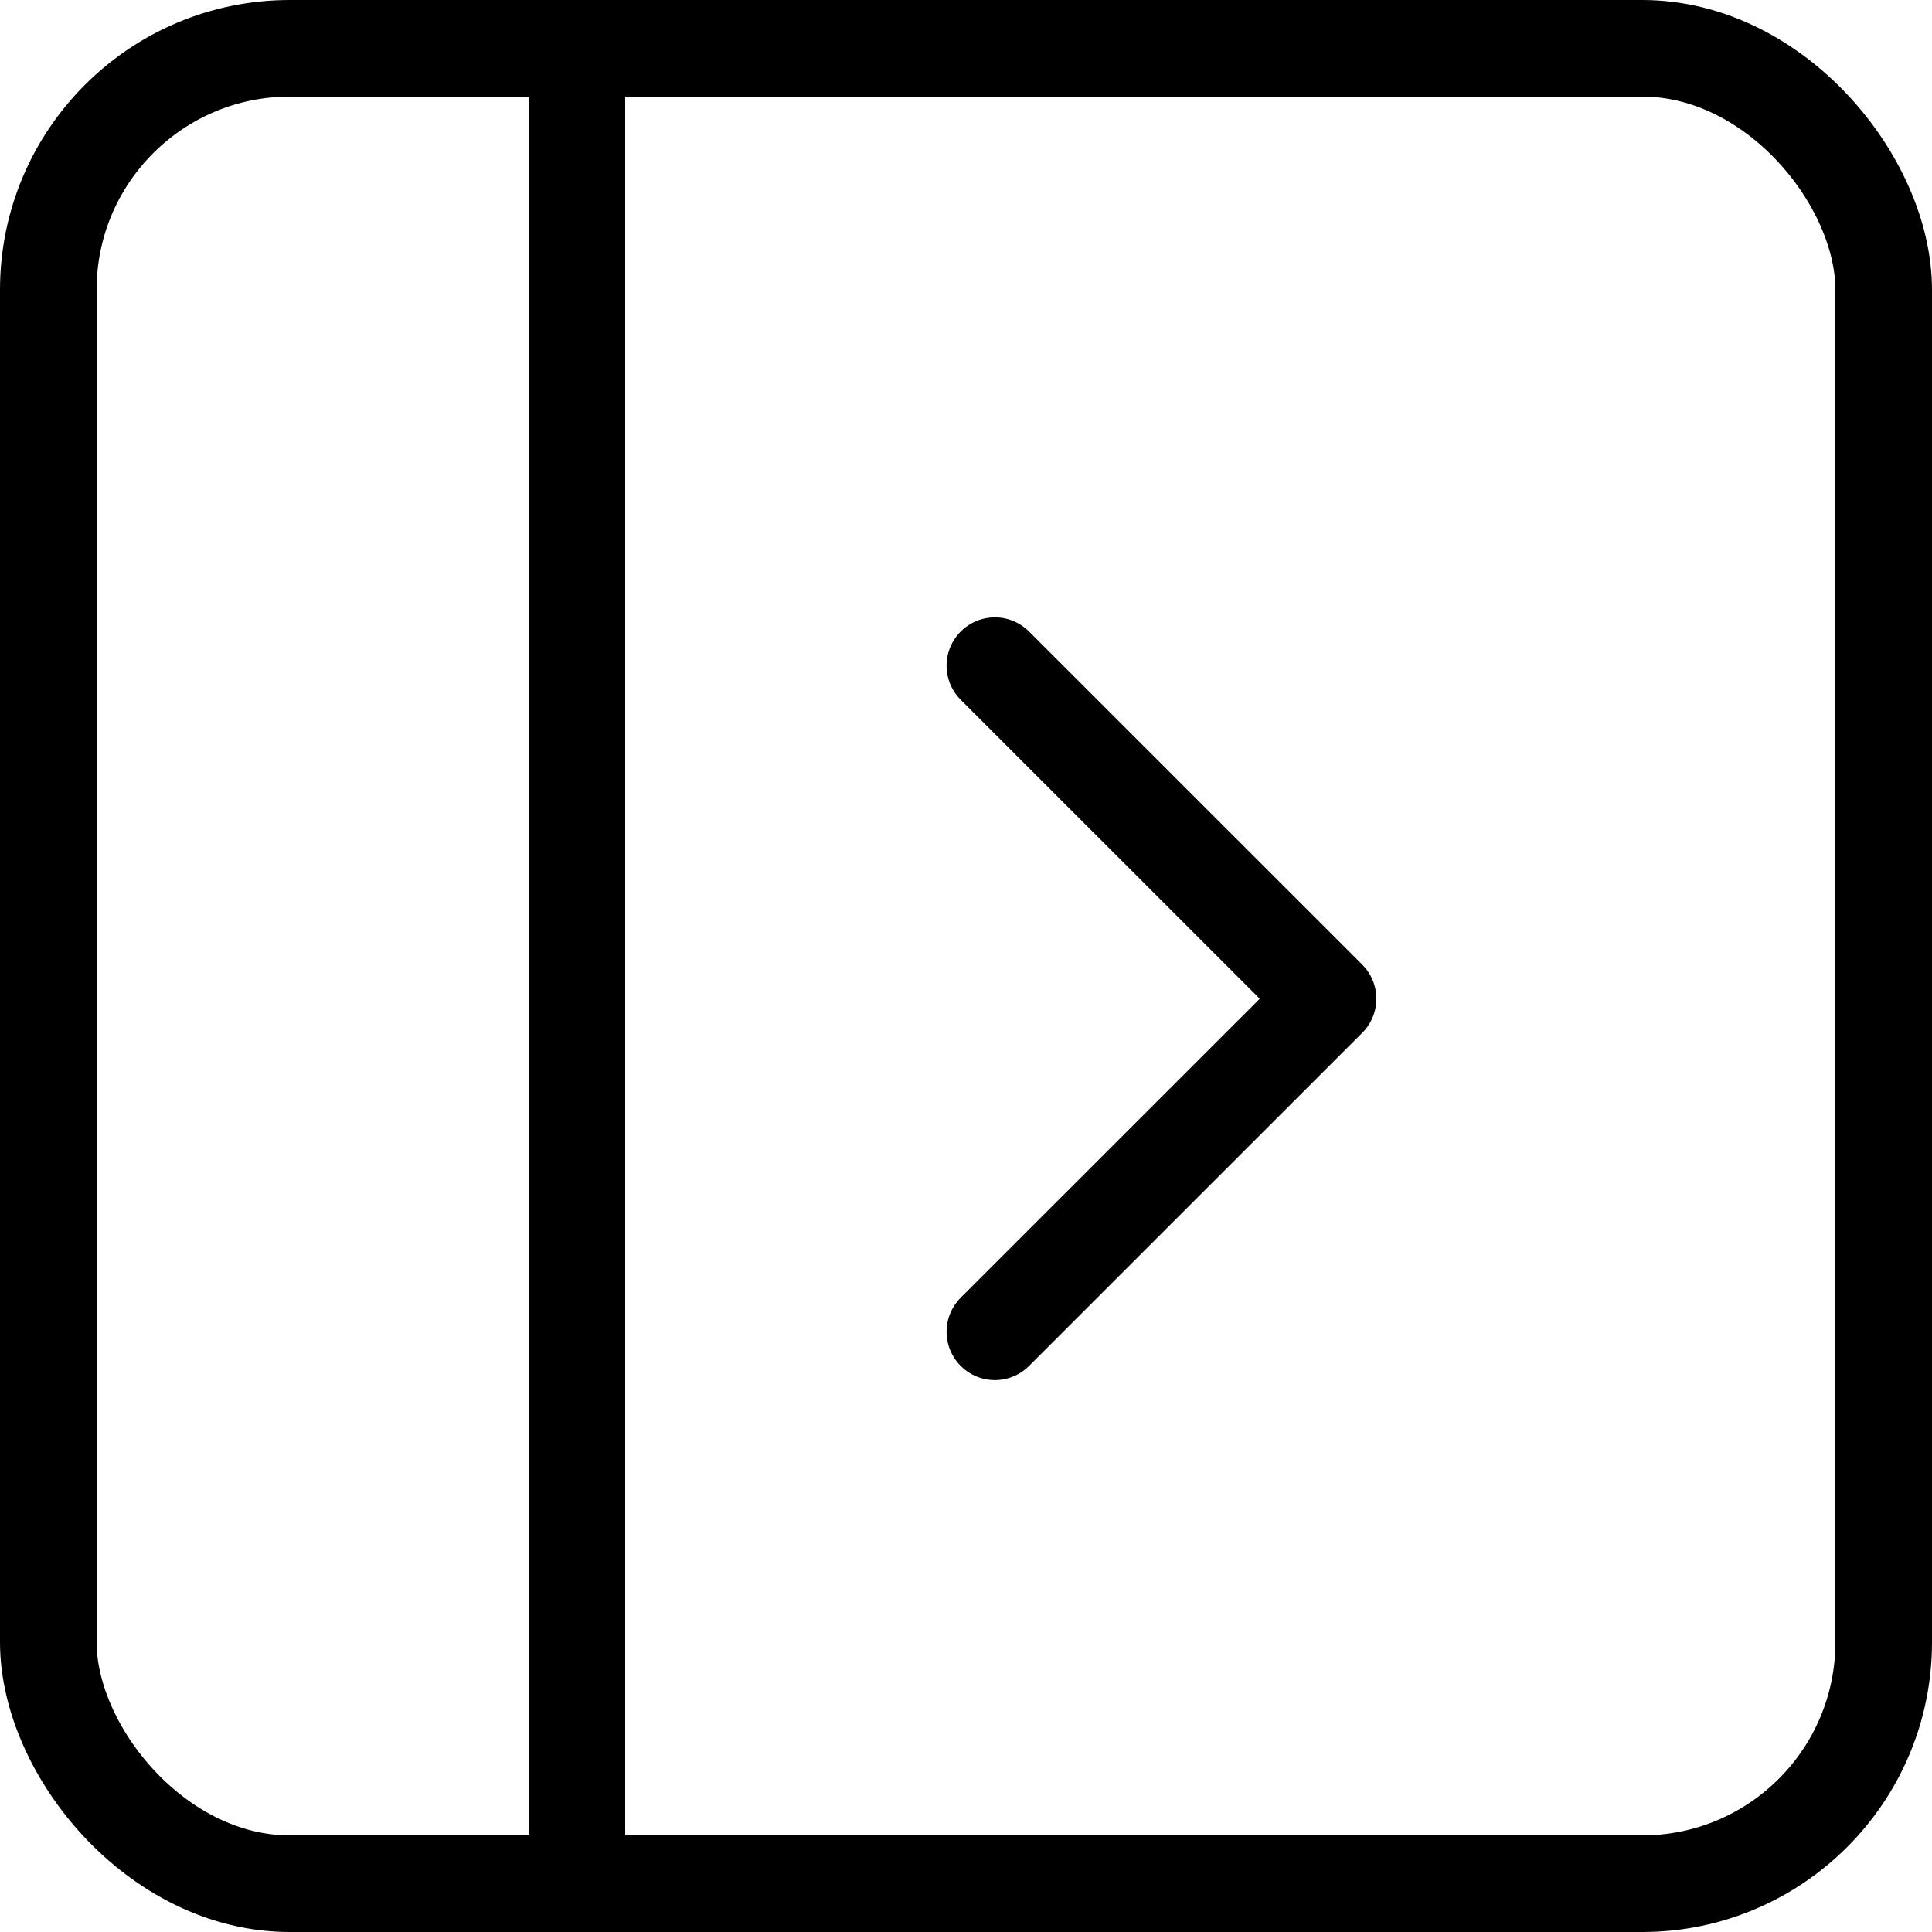
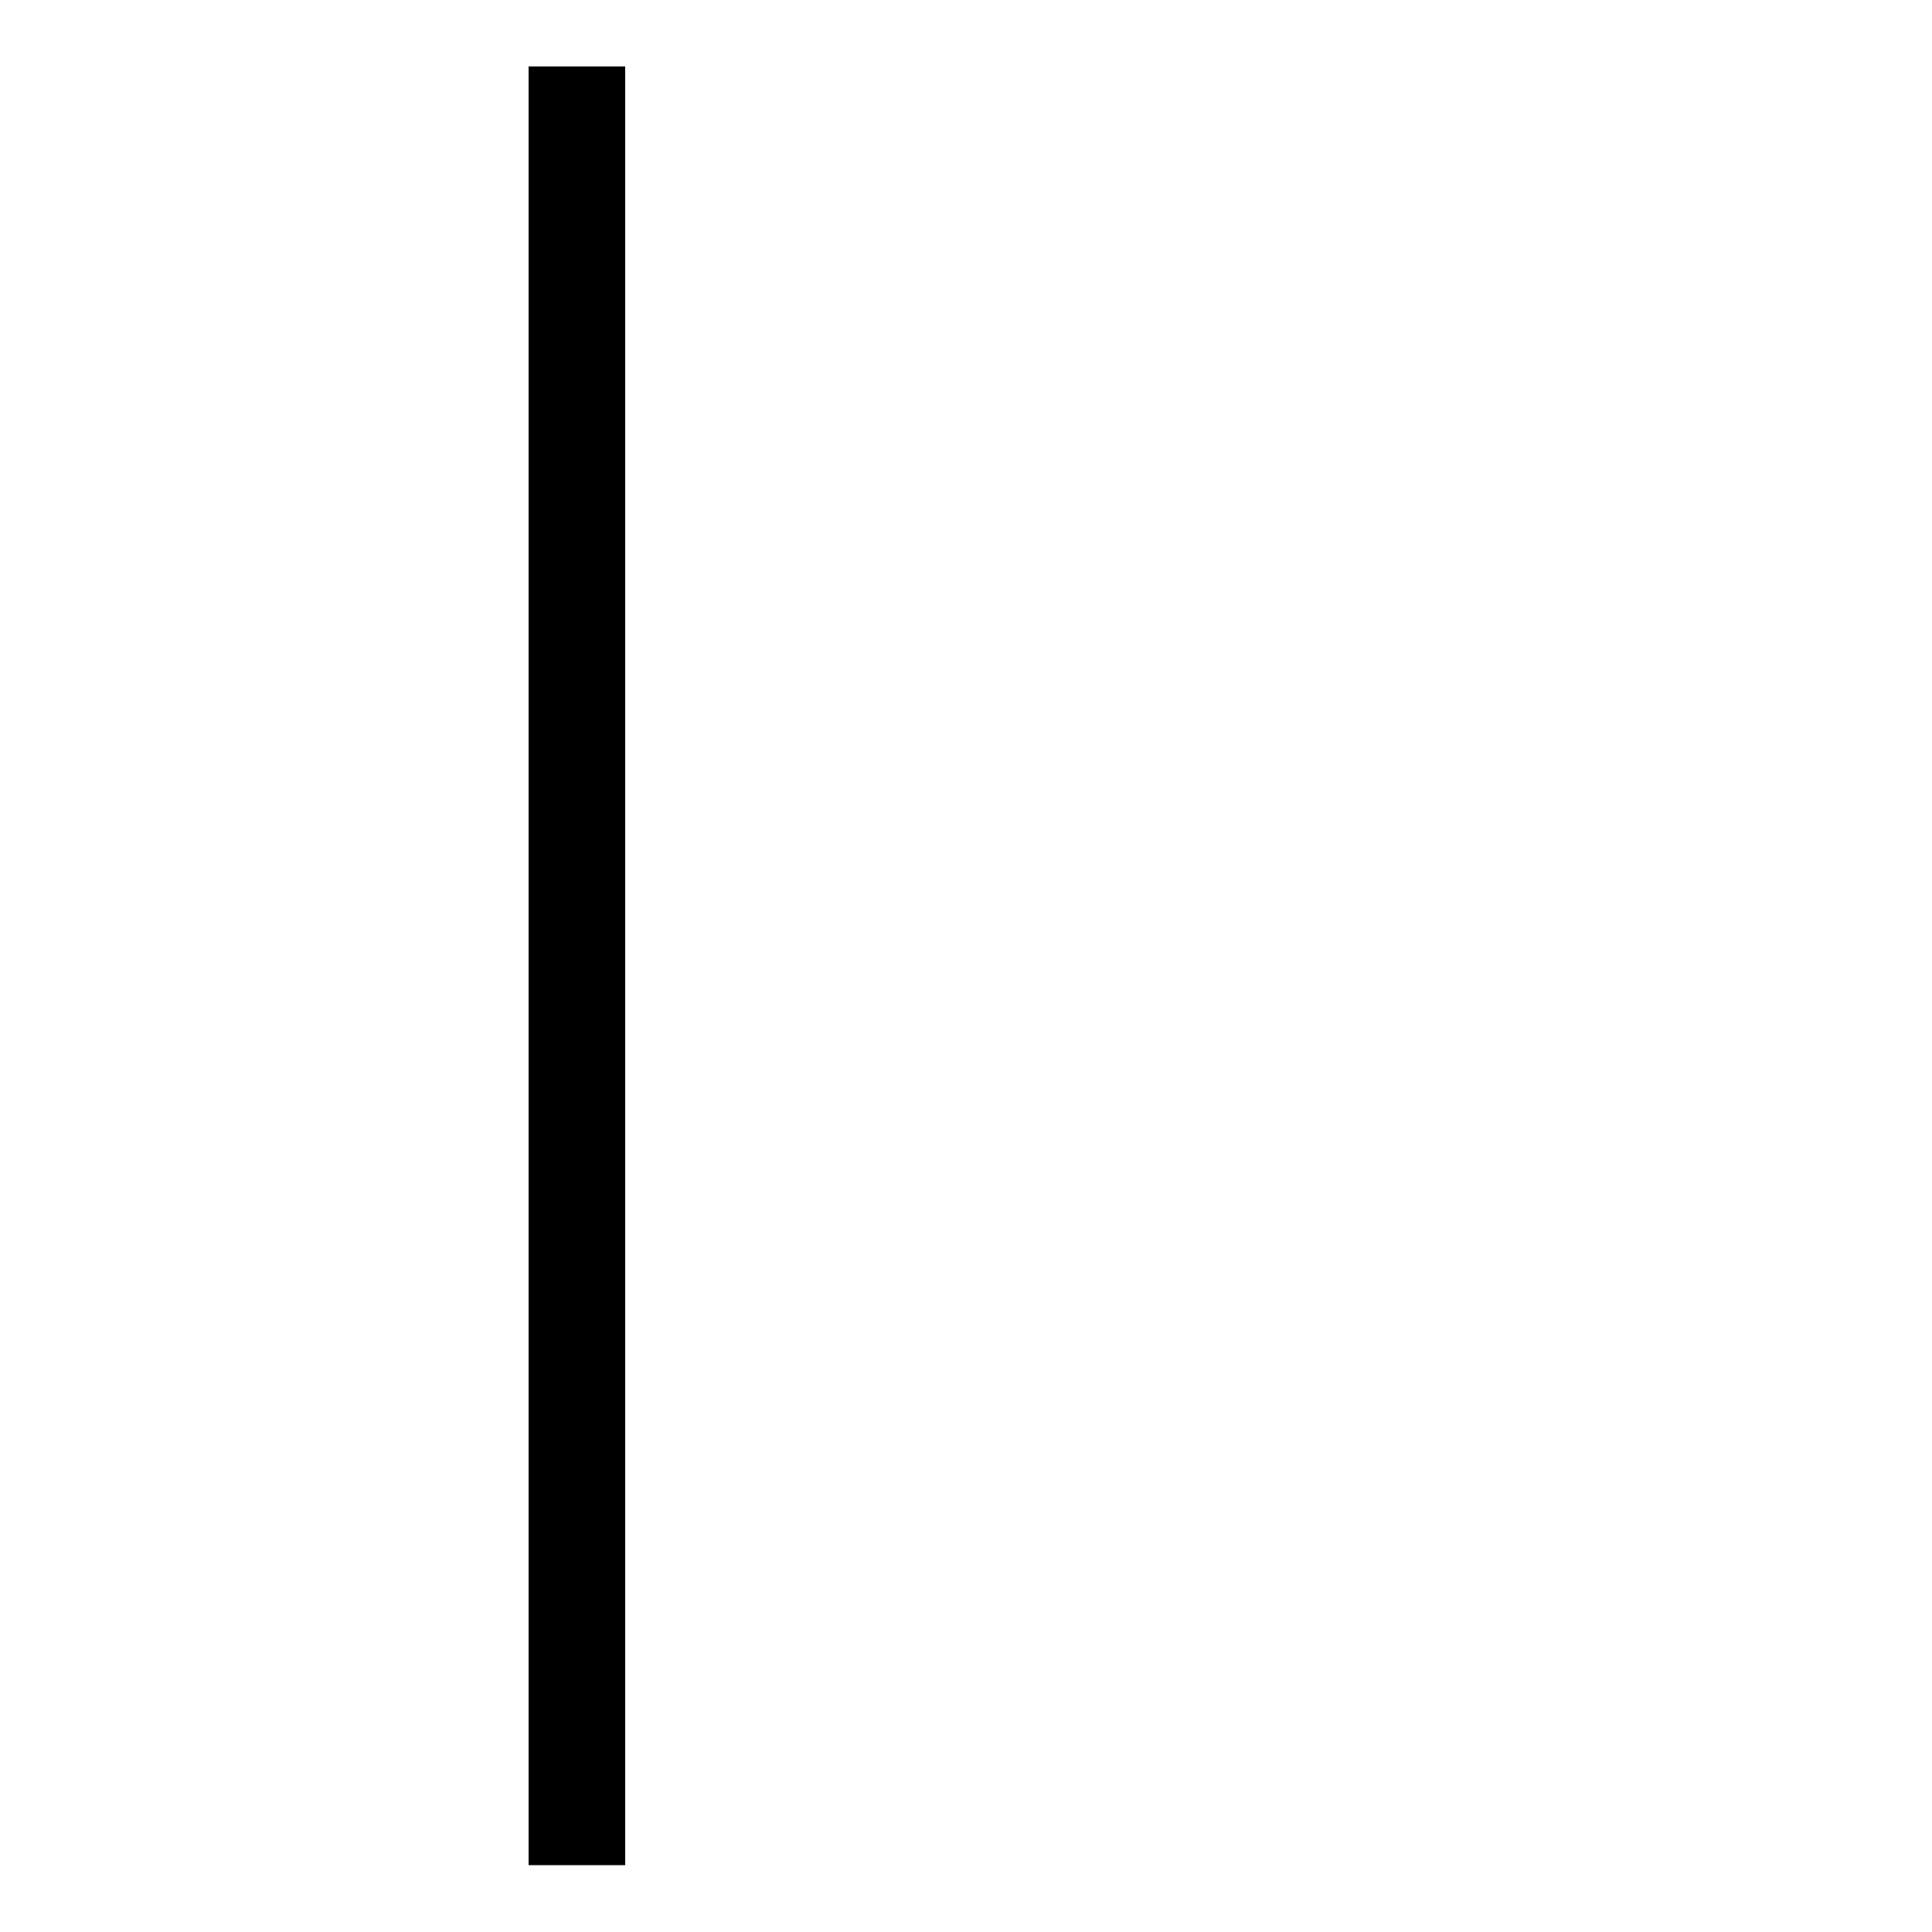
<svg xmlns="http://www.w3.org/2000/svg" width="20" height="20" viewBox="0 0 20 20" fill="none">
-   <path d="M10.299 6.891L13.748 10.339L10.299 13.787" stroke="black" stroke-linecap="round" stroke-linejoin="round" />
-   <rect x="0.5" y="0.5" width="19" height="19" rx="2.5" stroke="black" />
  <line x1="5.972" y1="0.688" x2="5.972" y2="19.308" stroke="black" />
</svg>